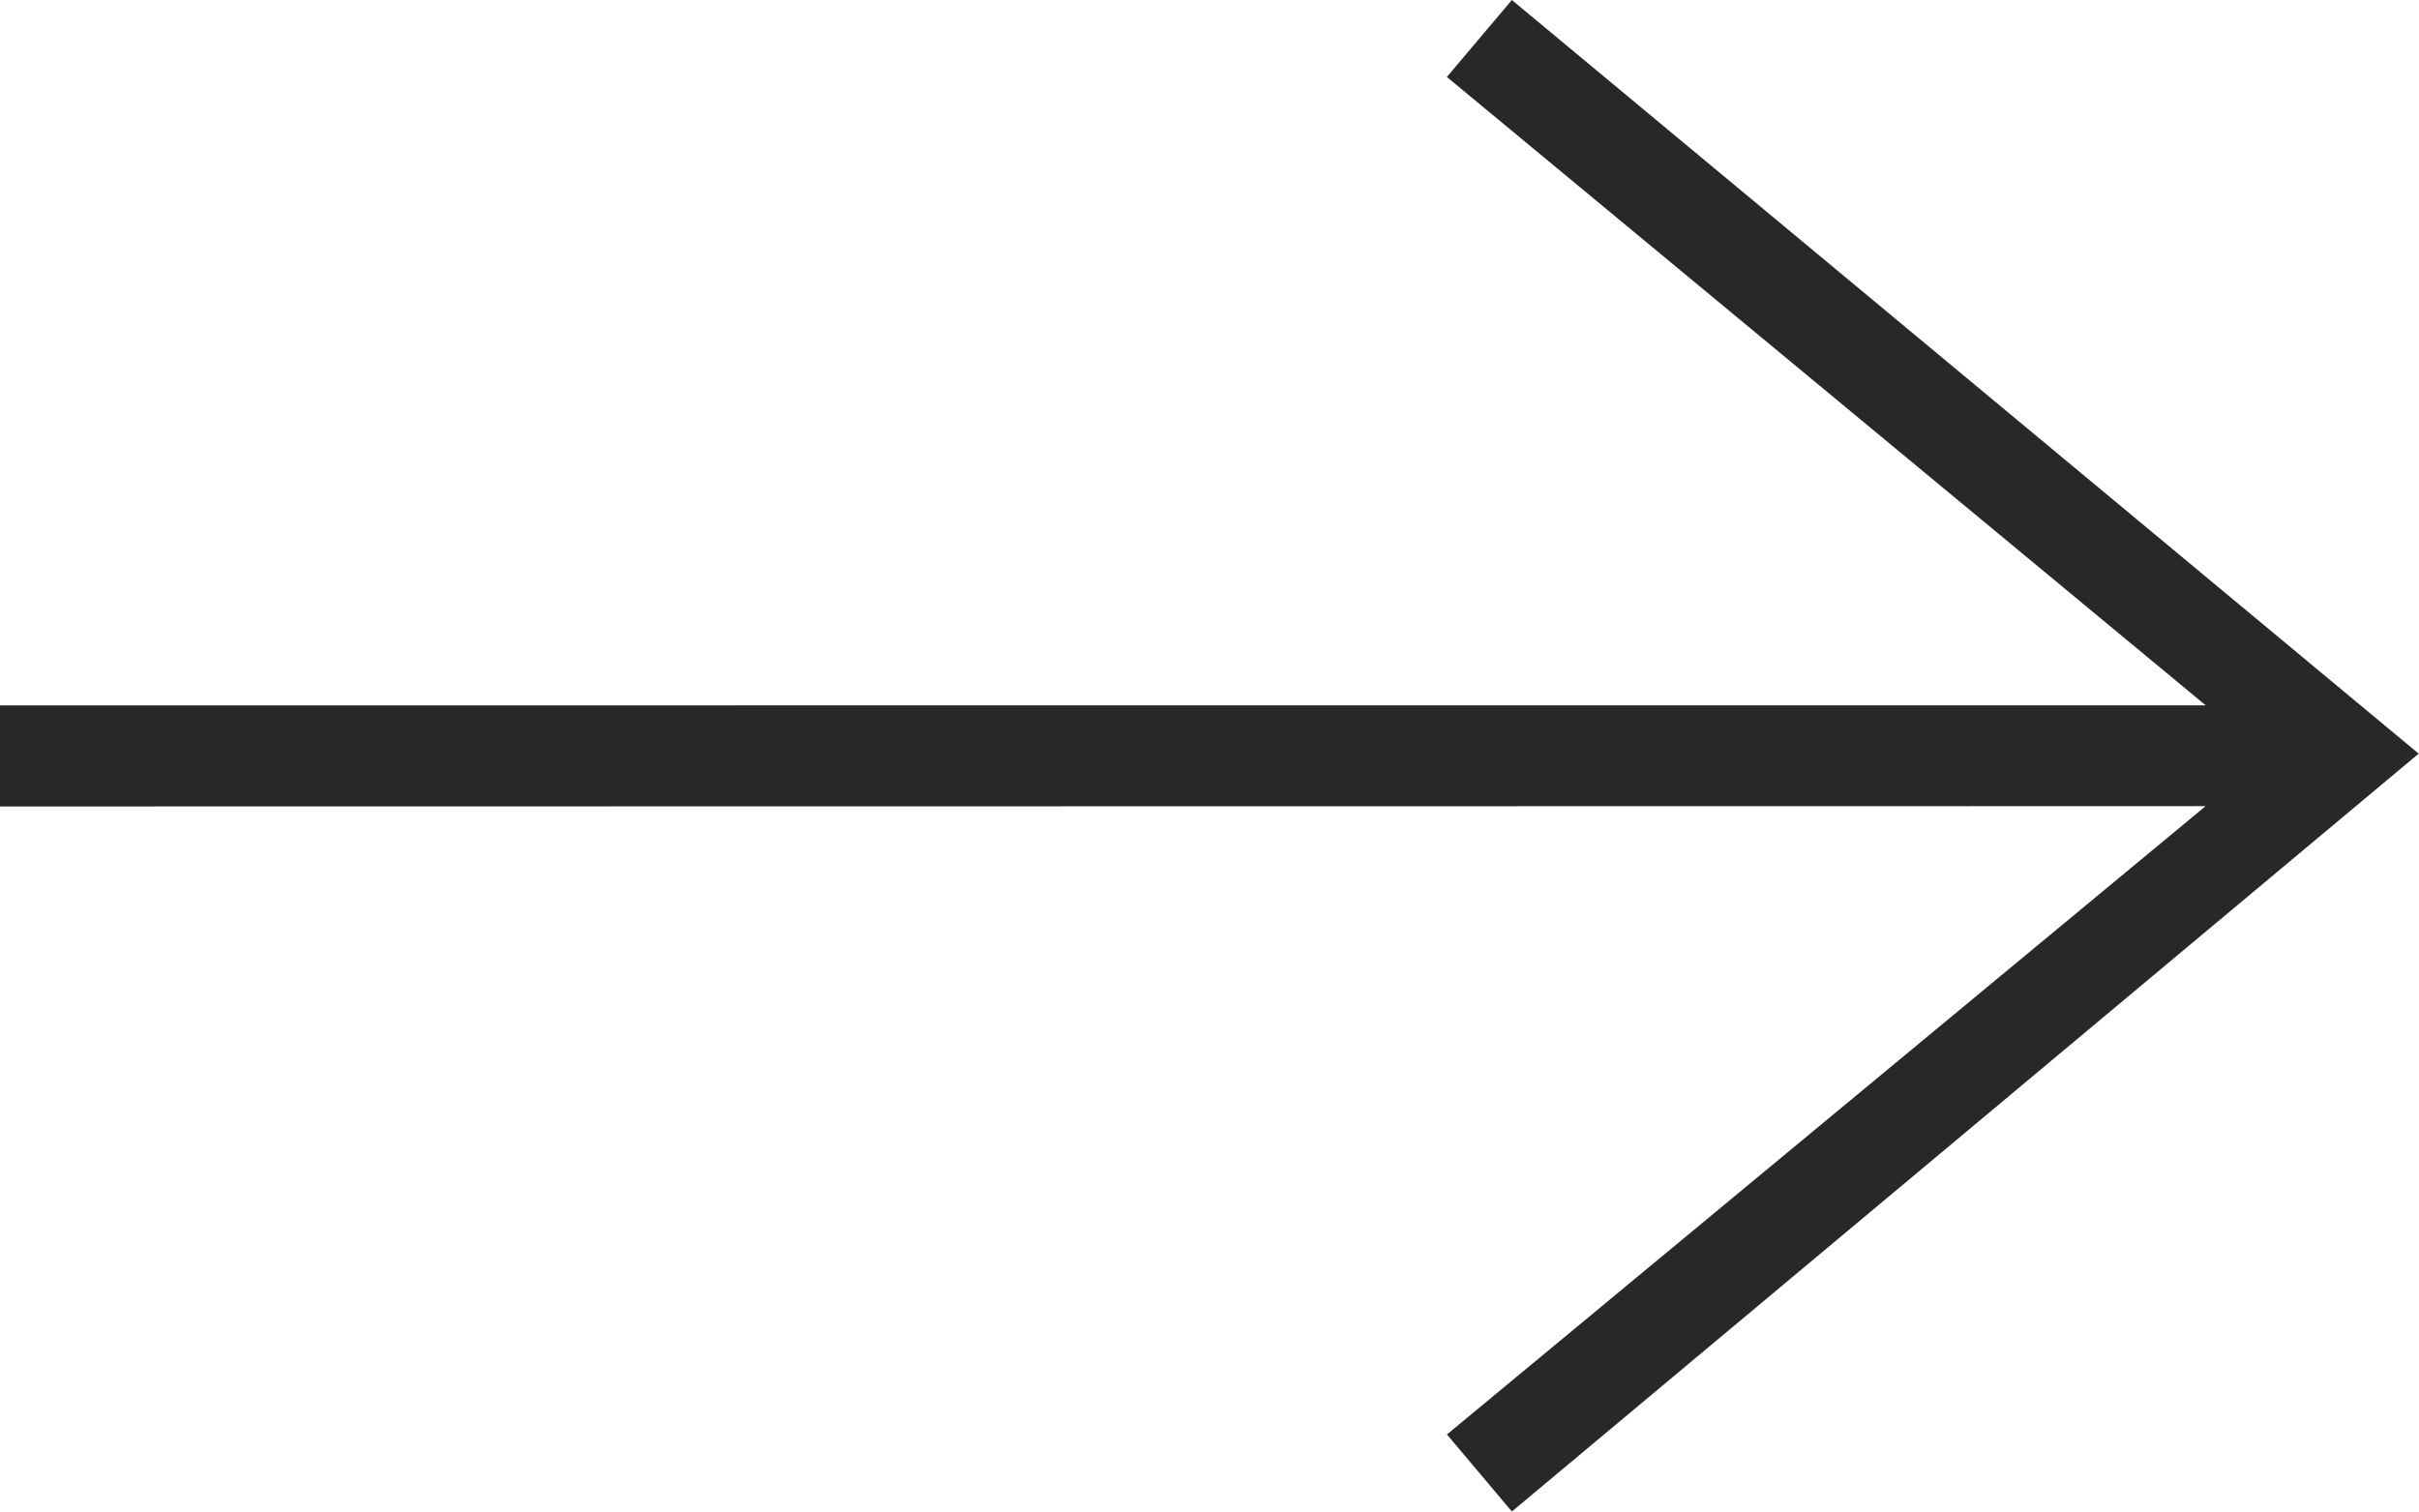
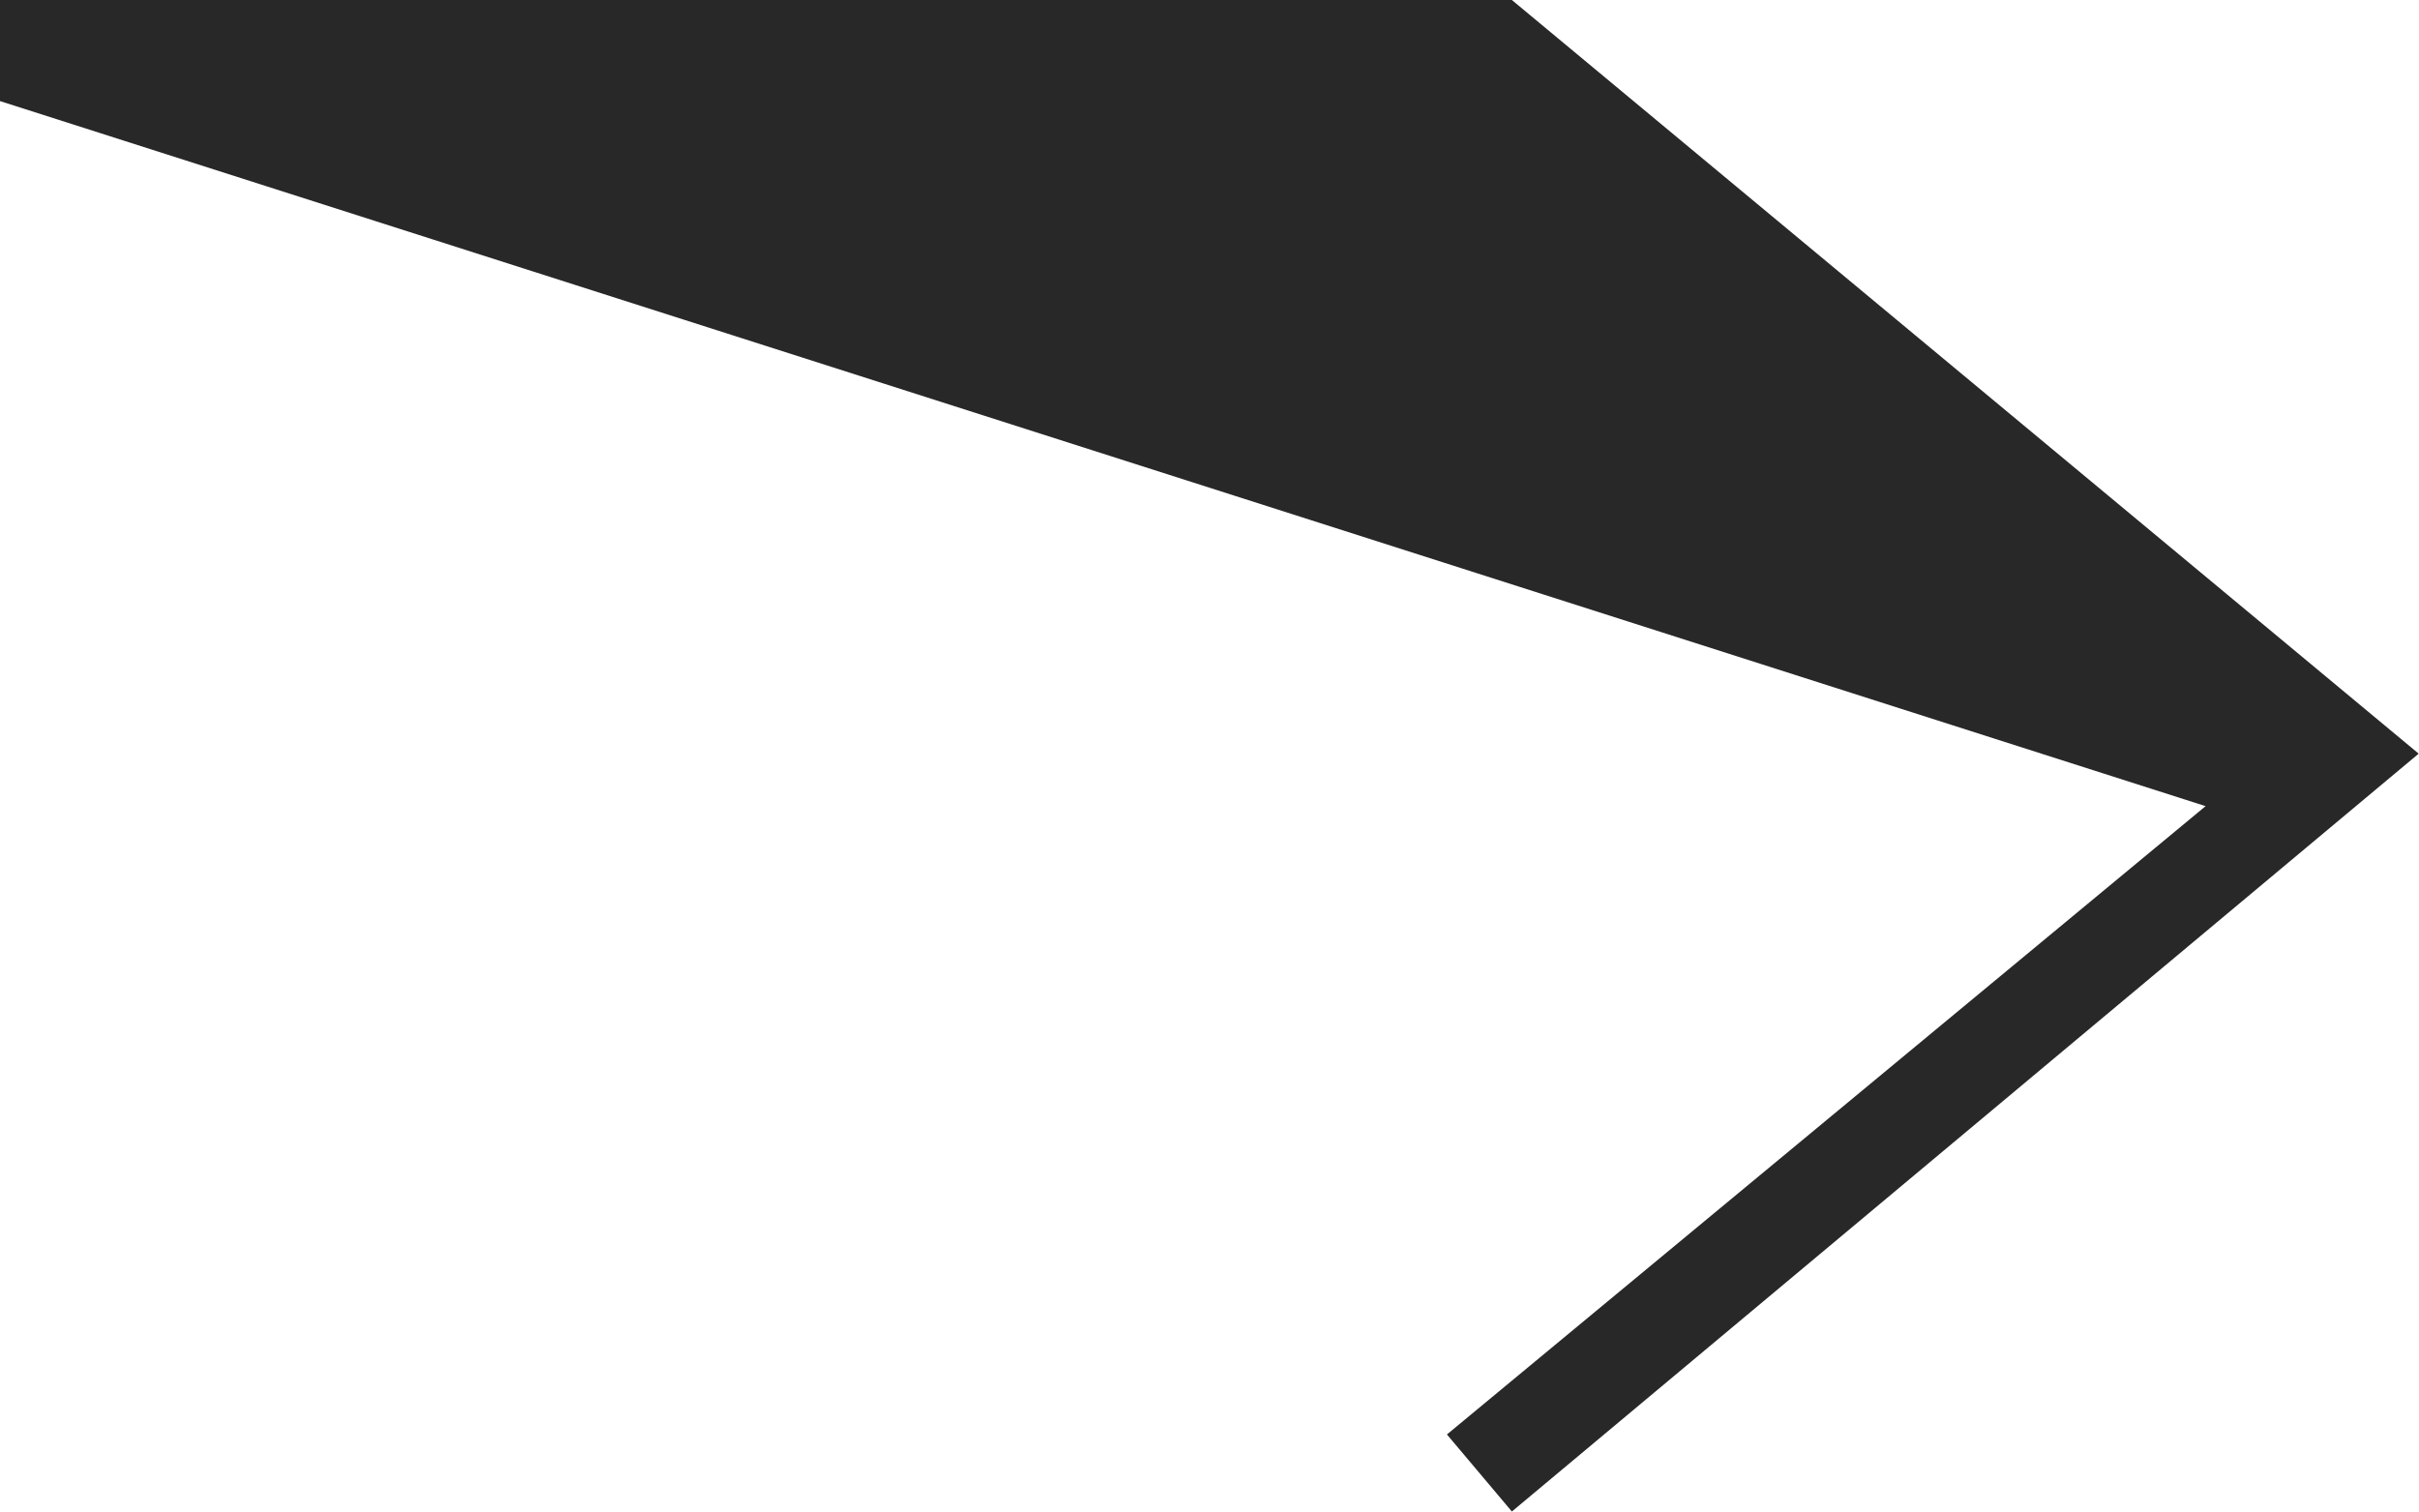
<svg xmlns="http://www.w3.org/2000/svg" width="31.104" height="19.44" viewBox="0 0 31.104 19.44">
  <defs>
    <style>.a{fill:#282828;fill-rule:evenodd;}</style>
  </defs>
-   <path class="a" d="M28.36,14.368l-9.755,8.081.835.991L31.1,13.693,19.44,4l-.836.99,9.758,8.082H0v1.3Z" transform="translate(0 -4)" />
+   <path class="a" d="M28.36,14.368l-9.755,8.081.835.991L31.1,13.693,19.44,4H0v1.3Z" transform="translate(0 -4)" />
</svg>